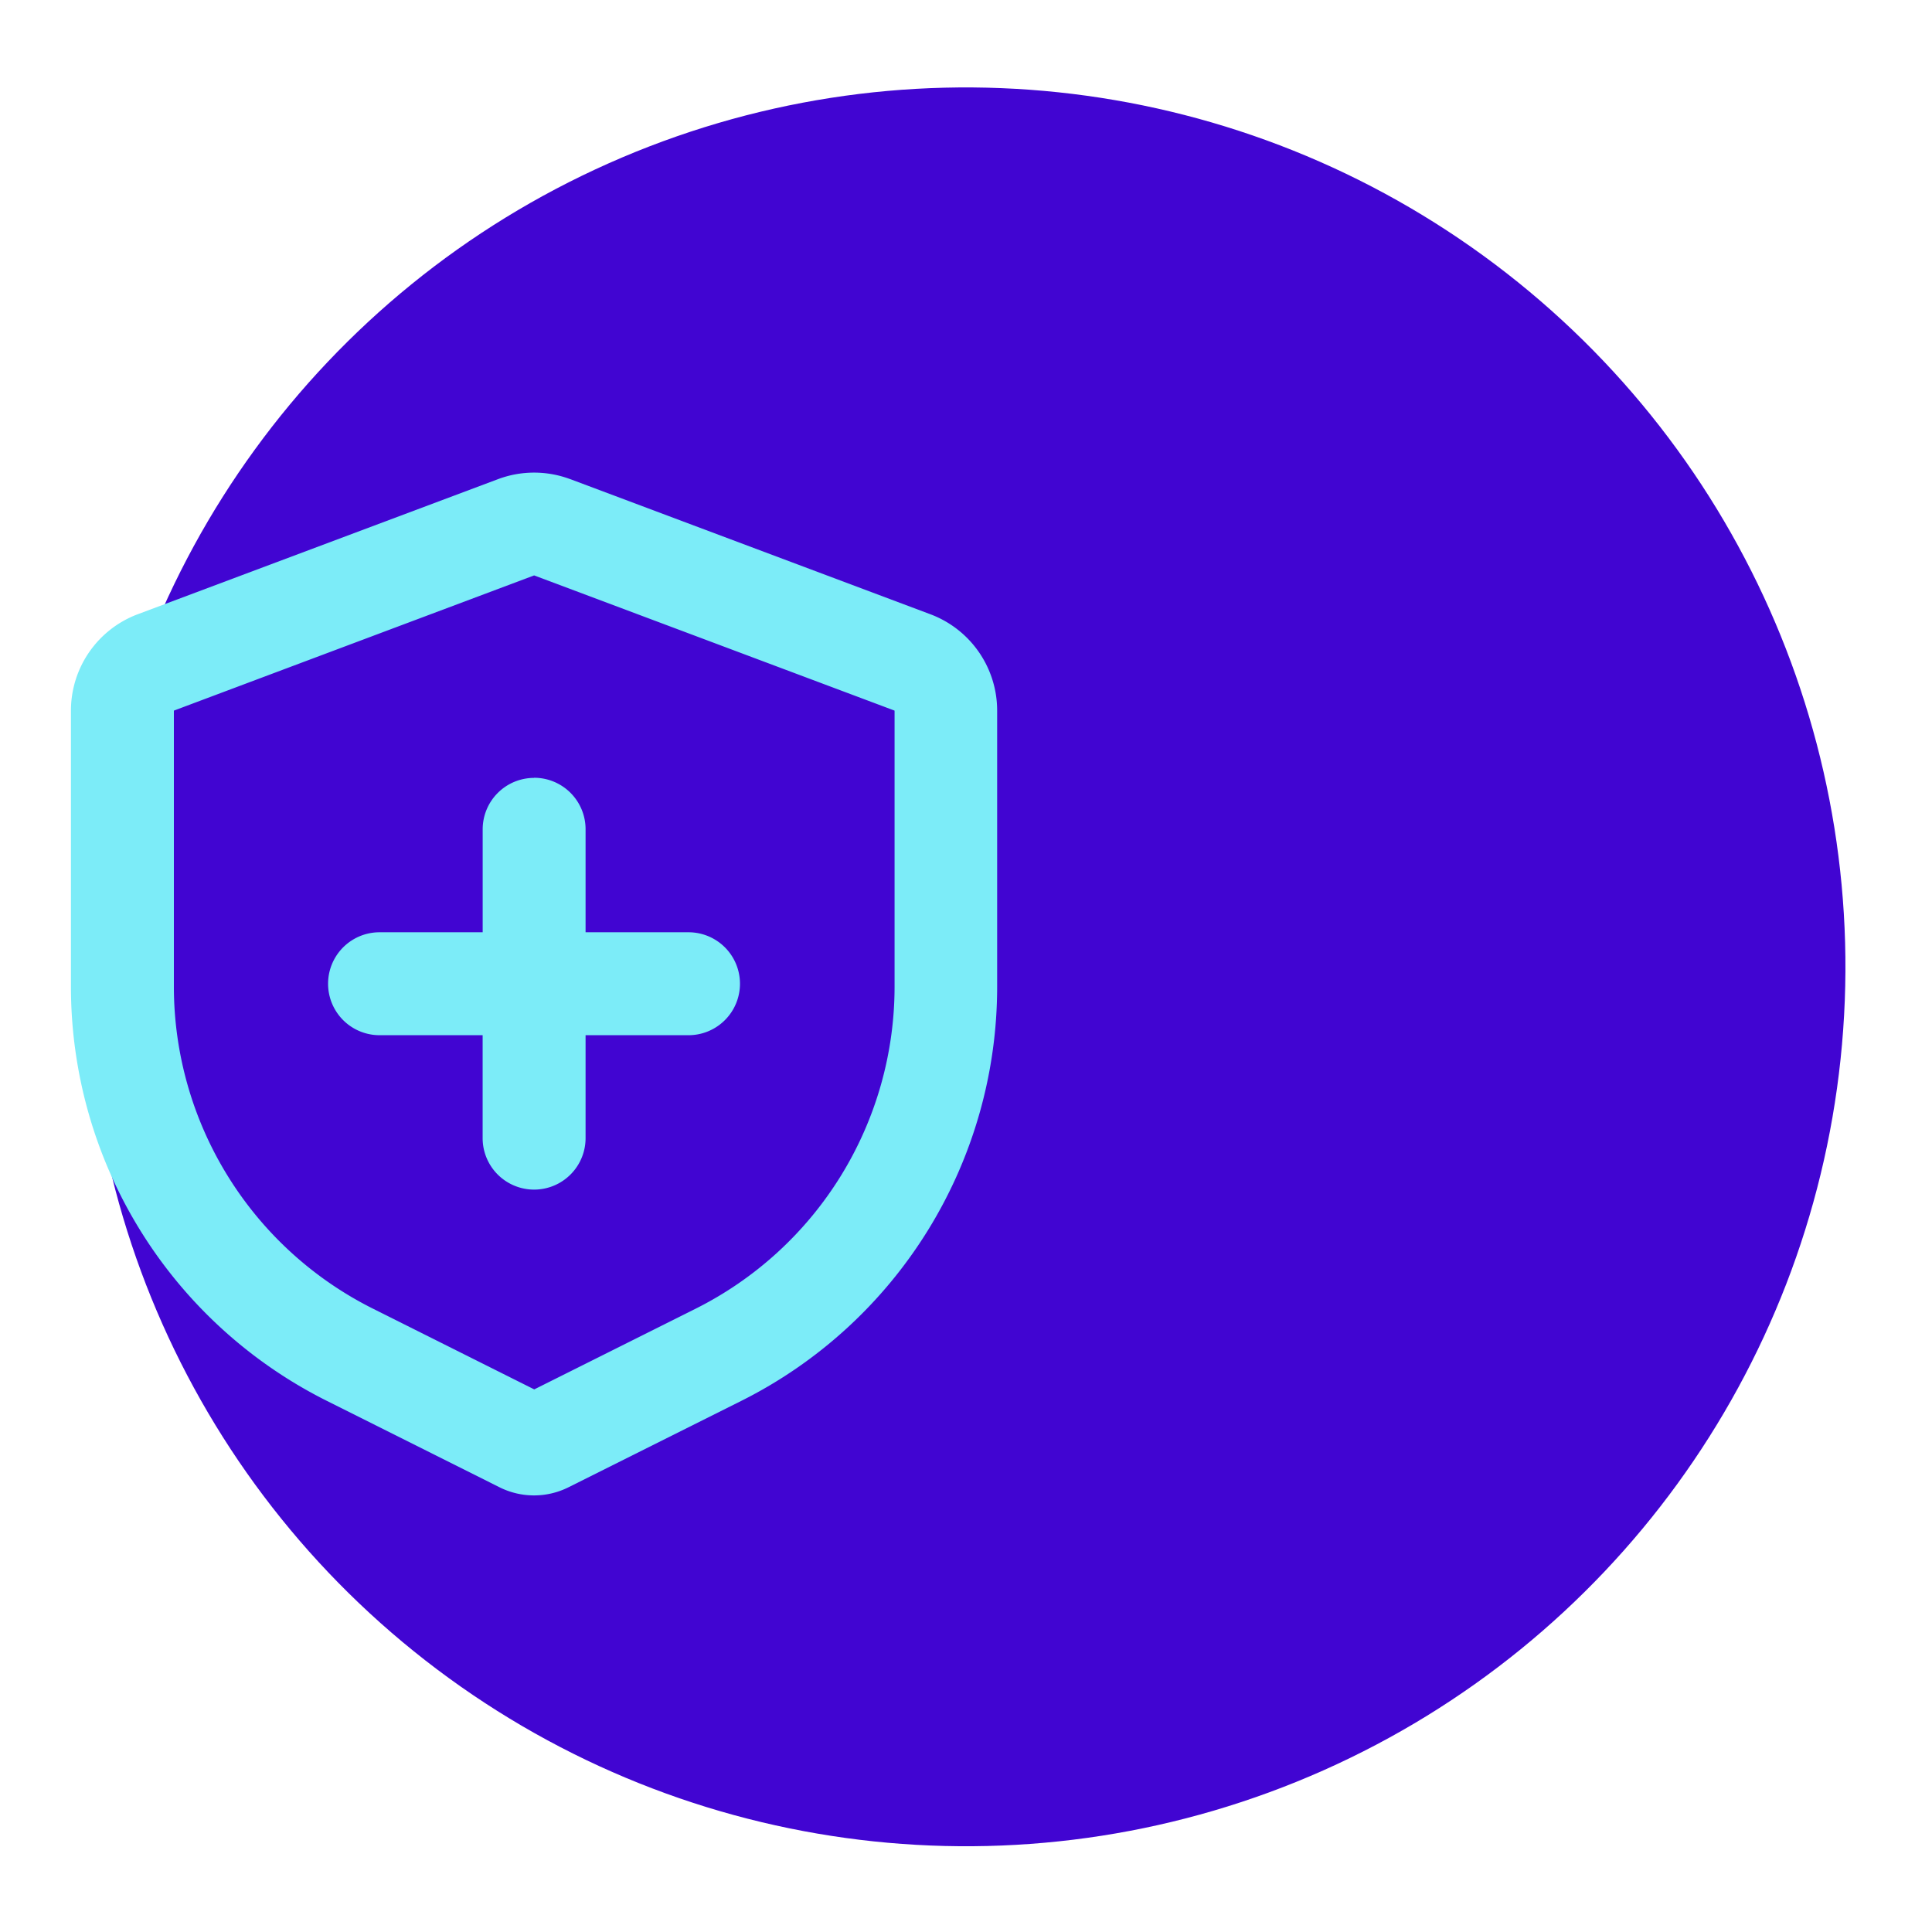
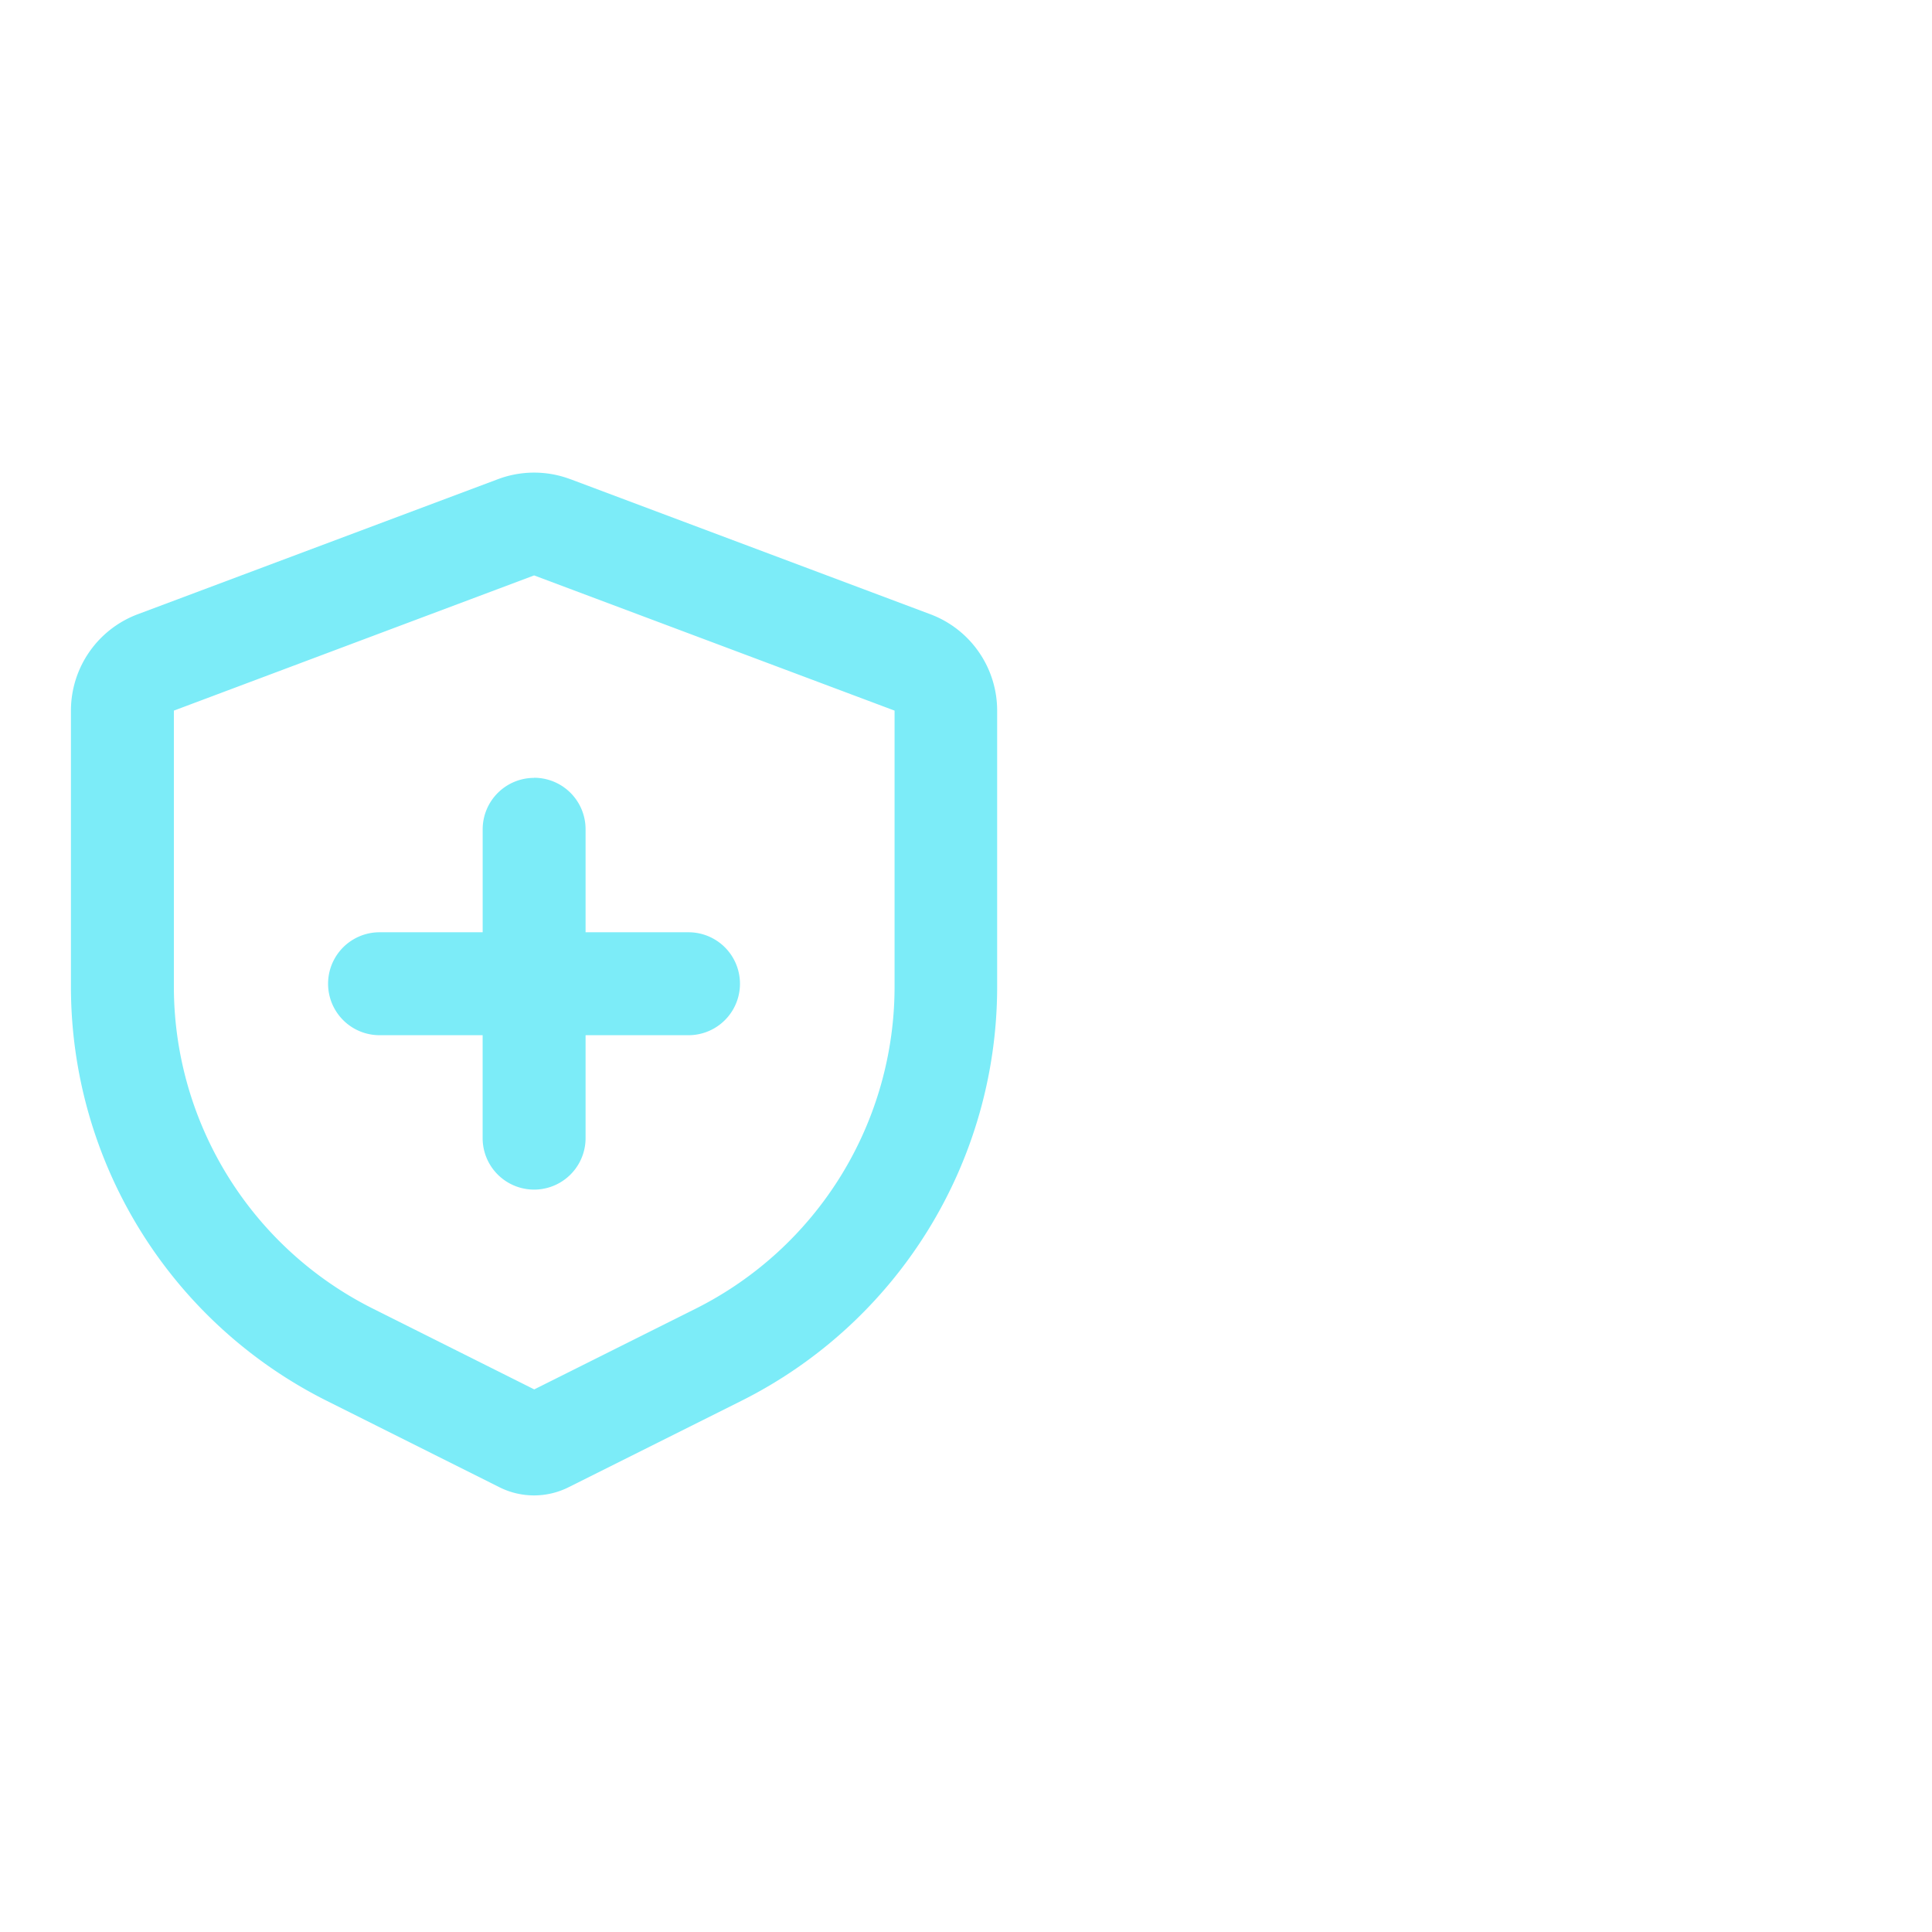
<svg xmlns="http://www.w3.org/2000/svg" id="icon_security" width="49.457" height="49.457" viewBox="0 0 49.457 49.457">
  <g id="Group_14645" data-name="Group 14645" transform="translate(-554 -1901.408)">
    <g id="ICON_CIRCLE_SIZE" transform="matrix(0.995, 0.105, -0.105, 0.995, 558.704, 1901.408)">
-       <circle id="Ellipse_803" data-name="Ellipse 803" cx="22.5" cy="22.5" r="22.5" fill="#4105d2" />
-     </g>
+       </g>
  </g>
  <path id="Path_14629" data-name="Path 14629" d="M15.782,2.235,25,5.694a2.635,2.635,0,0,1,1.71,2.468v7.065a11.857,11.857,0,0,1-6.554,10.606l-4.418,2.209a1.976,1.976,0,0,1-1.768,0L9.554,25.832A11.857,11.857,0,0,1,3,15.227V8.161A2.635,2.635,0,0,1,4.71,5.694l9.222-3.458a2.635,2.635,0,0,1,1.85,0ZM14.857,4.7,5.635,8.161v7.065a9.221,9.221,0,0,0,5.1,8.246l4.125,2.065,4.124-2.062a9.222,9.222,0,0,0,5.1-8.25V8.161Zm0,5.18A1.317,1.317,0,0,1,16.174,11.2v2.635h2.635a1.317,1.317,0,0,1,0,2.635H16.174v2.635a1.317,1.317,0,1,1-2.635,0V16.47H10.9a1.317,1.317,0,0,1,0-2.635H13.54V11.2A1.317,1.317,0,0,1,14.857,9.883Z" transform="translate(-1.184 10.03)" fill="#7cecf8" />
</svg>